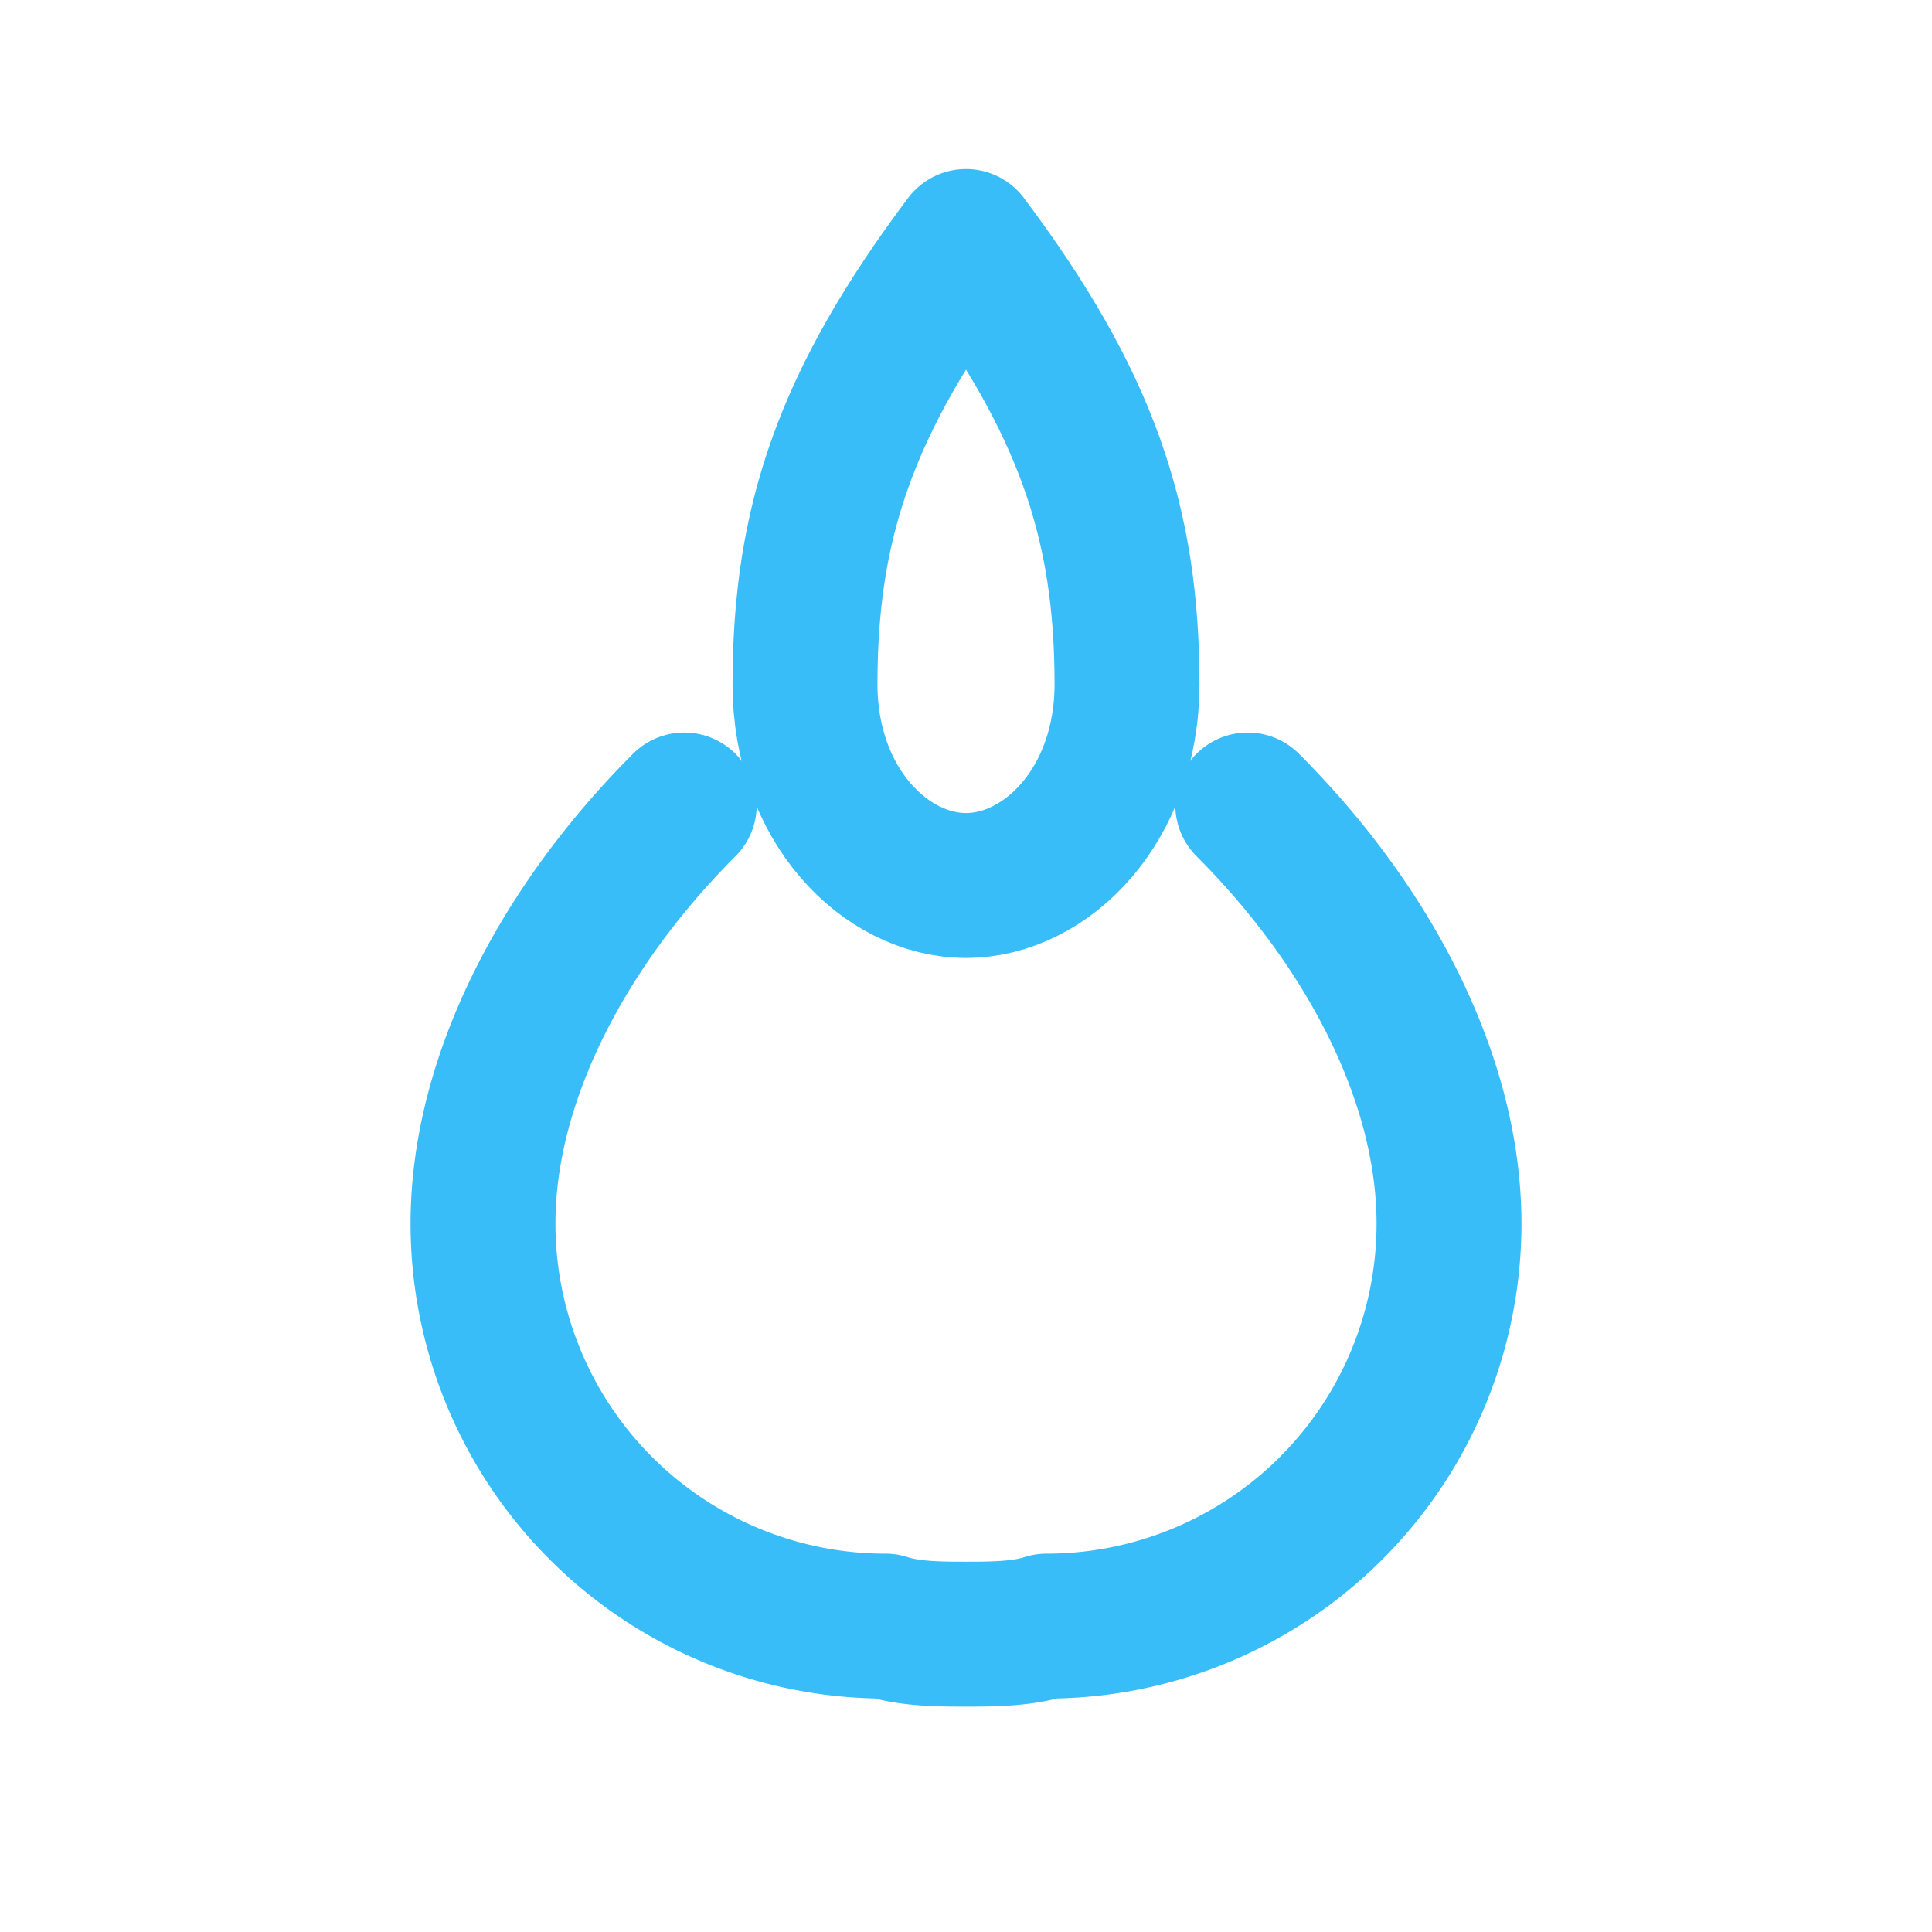
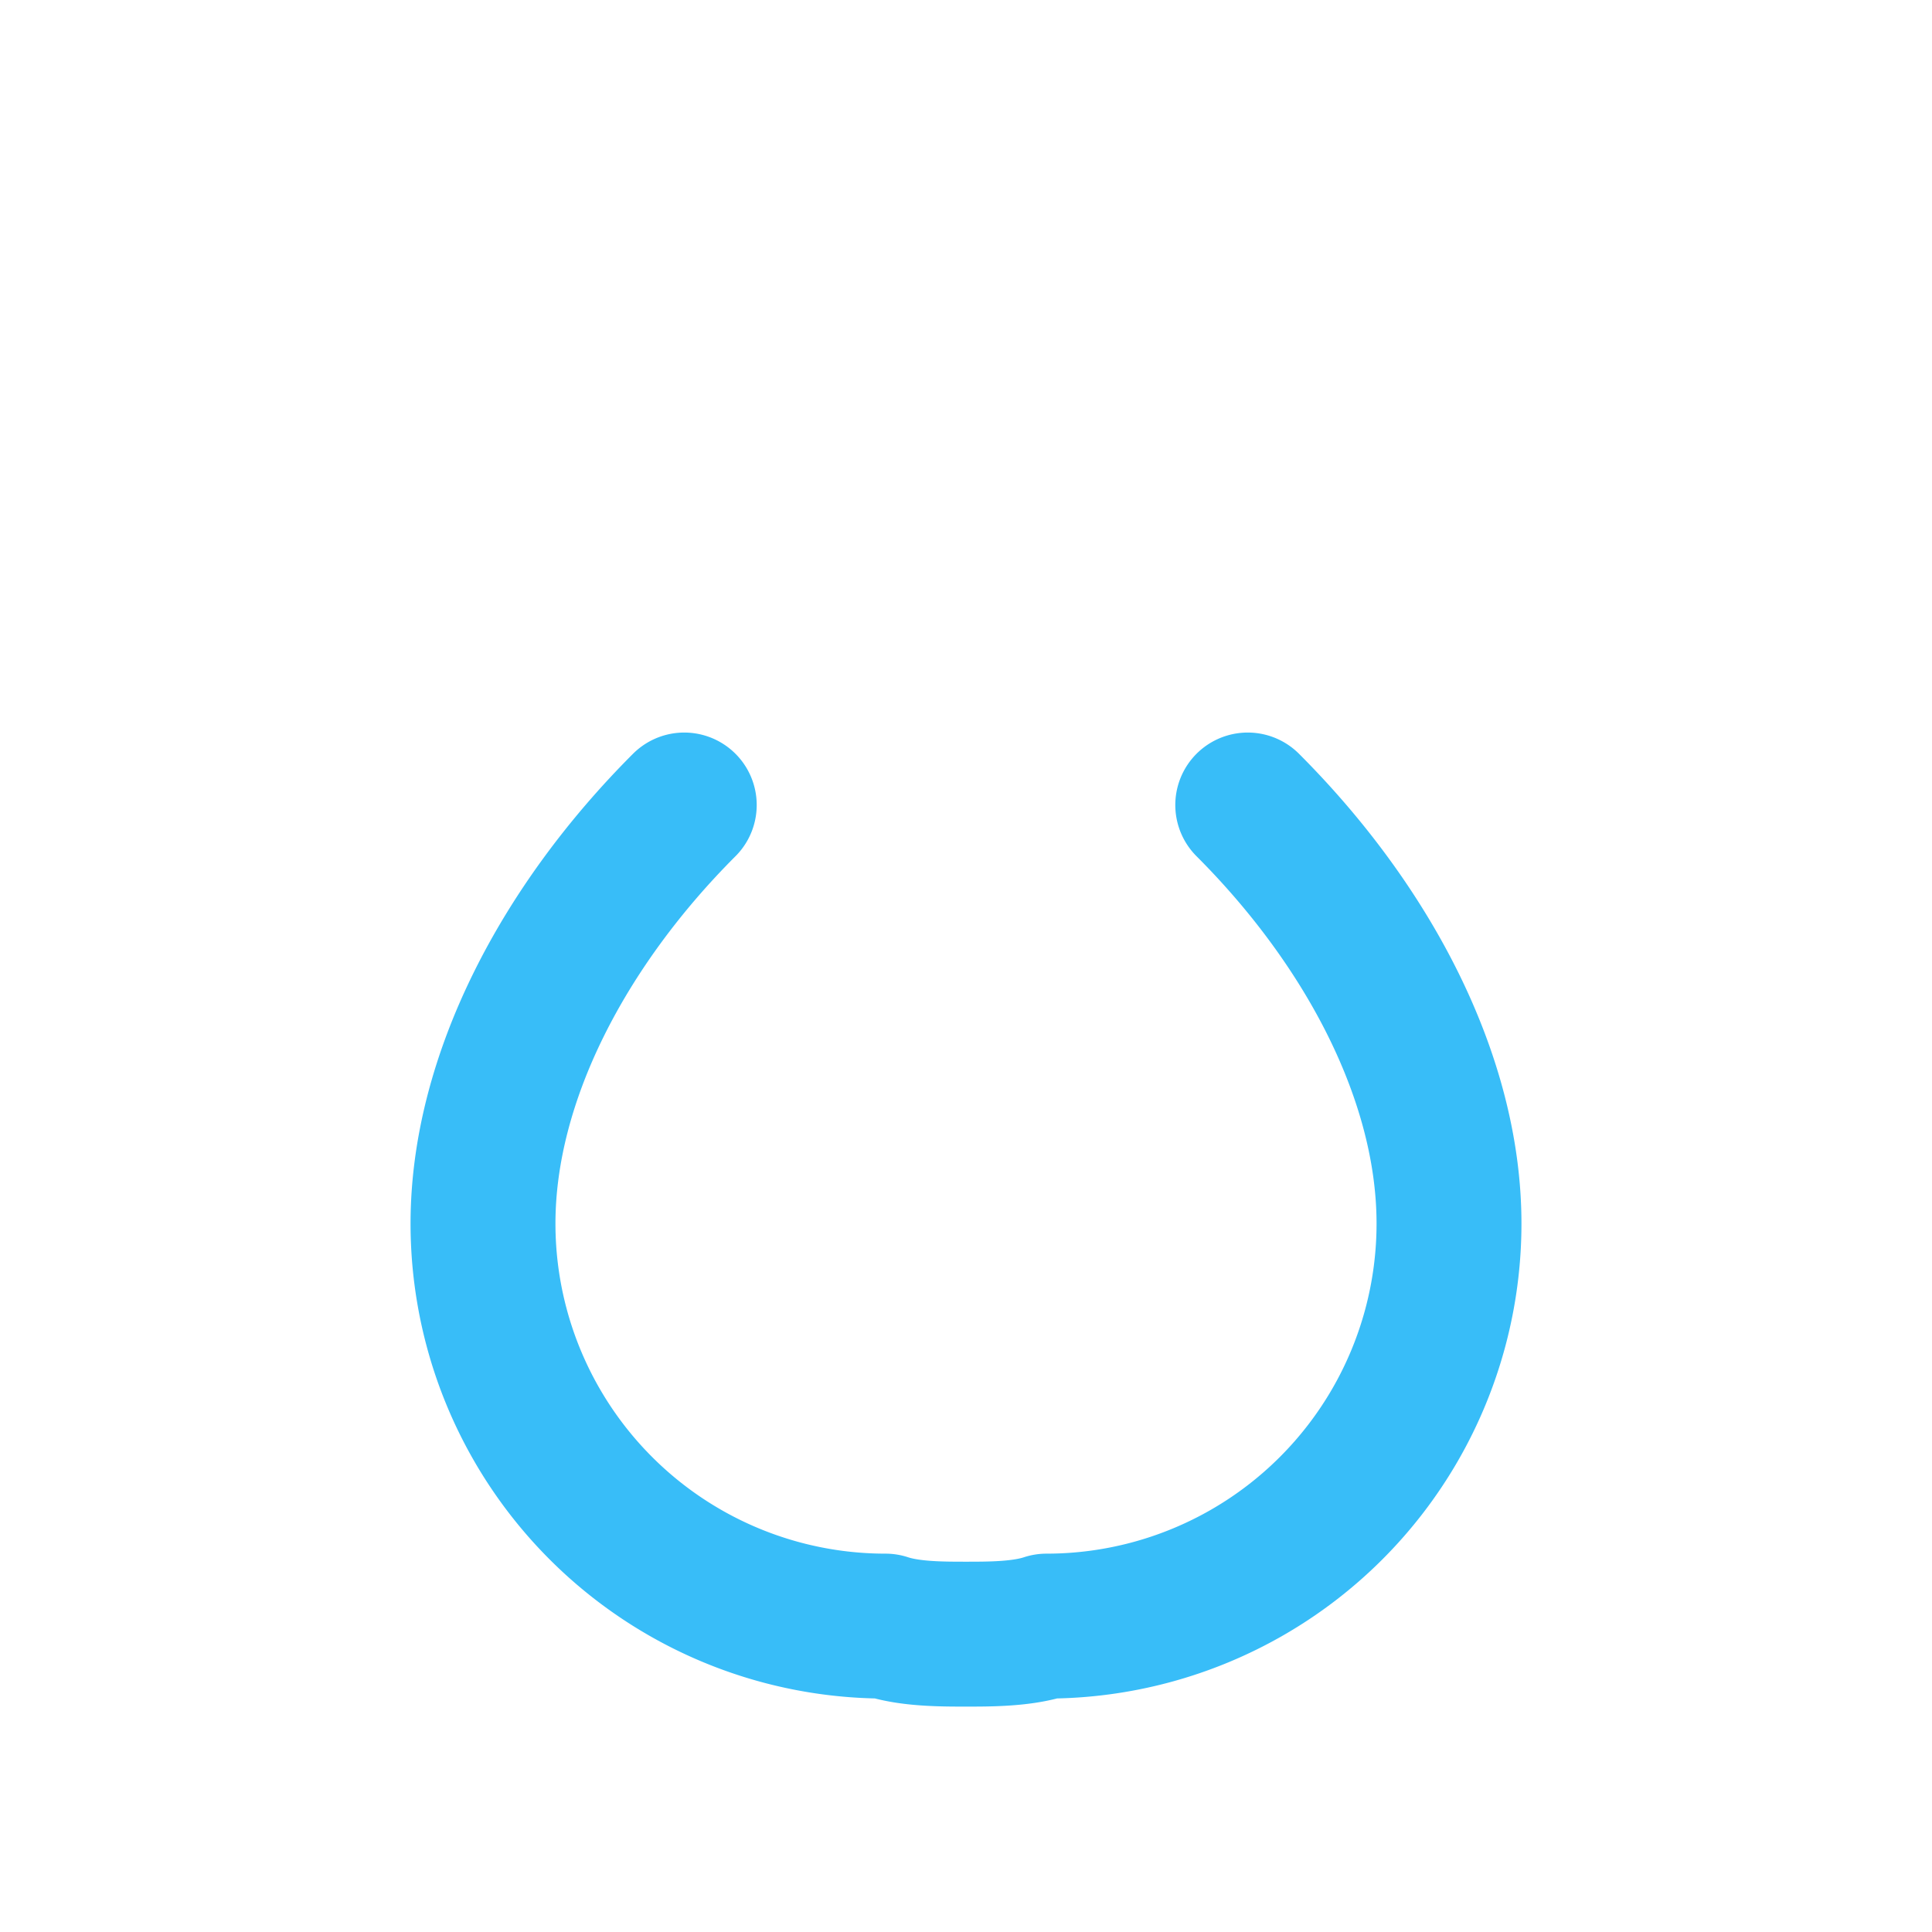
<svg xmlns="http://www.w3.org/2000/svg" viewBox="0 0 24 24" fill="none" stroke="#38bdf8" stroke-width="1.8" stroke-linecap="round" stroke-linejoin="round">
-   <path d="M12 3c1.5 2 2 3.5 2 5.5 0 1.5-1 2.5-2 2.5s-2-1-2-2.5C10 6.5 10.5 5 12 3z" />
  <path d="M8.5 10c-1.5 1.5-2.5 3.4-2.5 5.2A5 5 0 0 0 11 20.2c.3.1.7.1 1 .1.3 0 .7 0 1-.1a5 5 0 0 0 5-5c0-1.8-1-3.7-2.5-5.2" />
</svg>